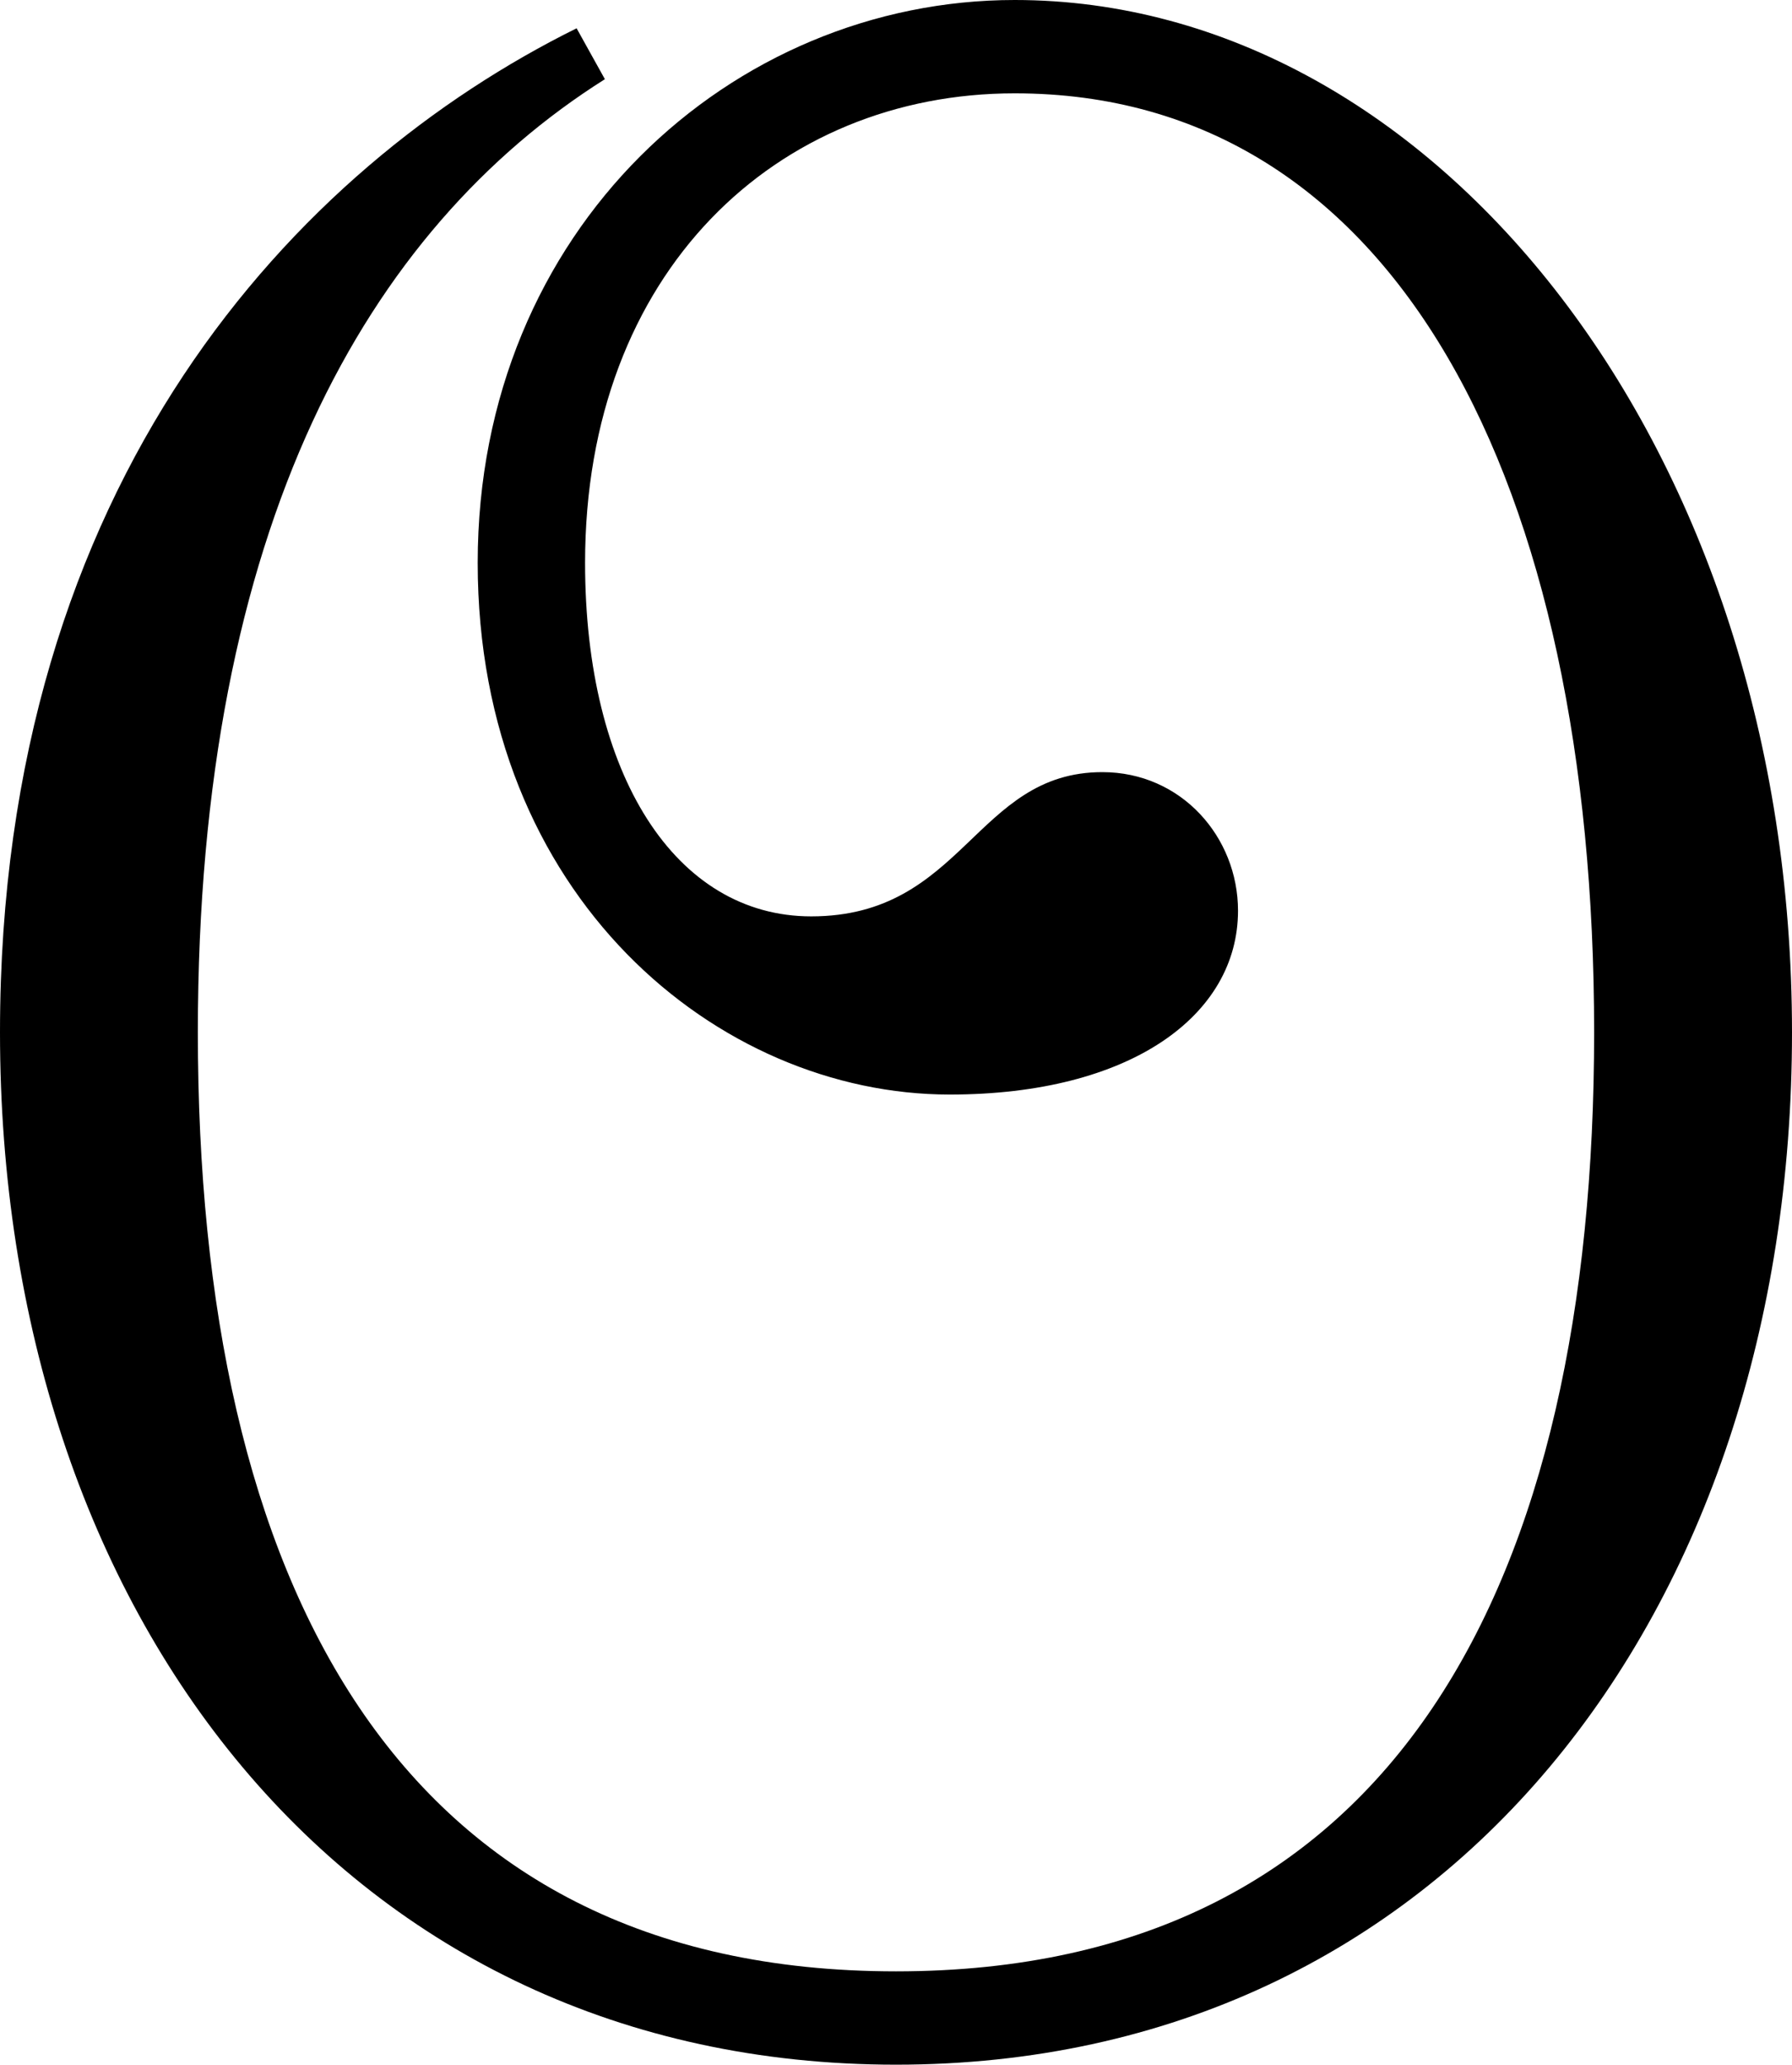
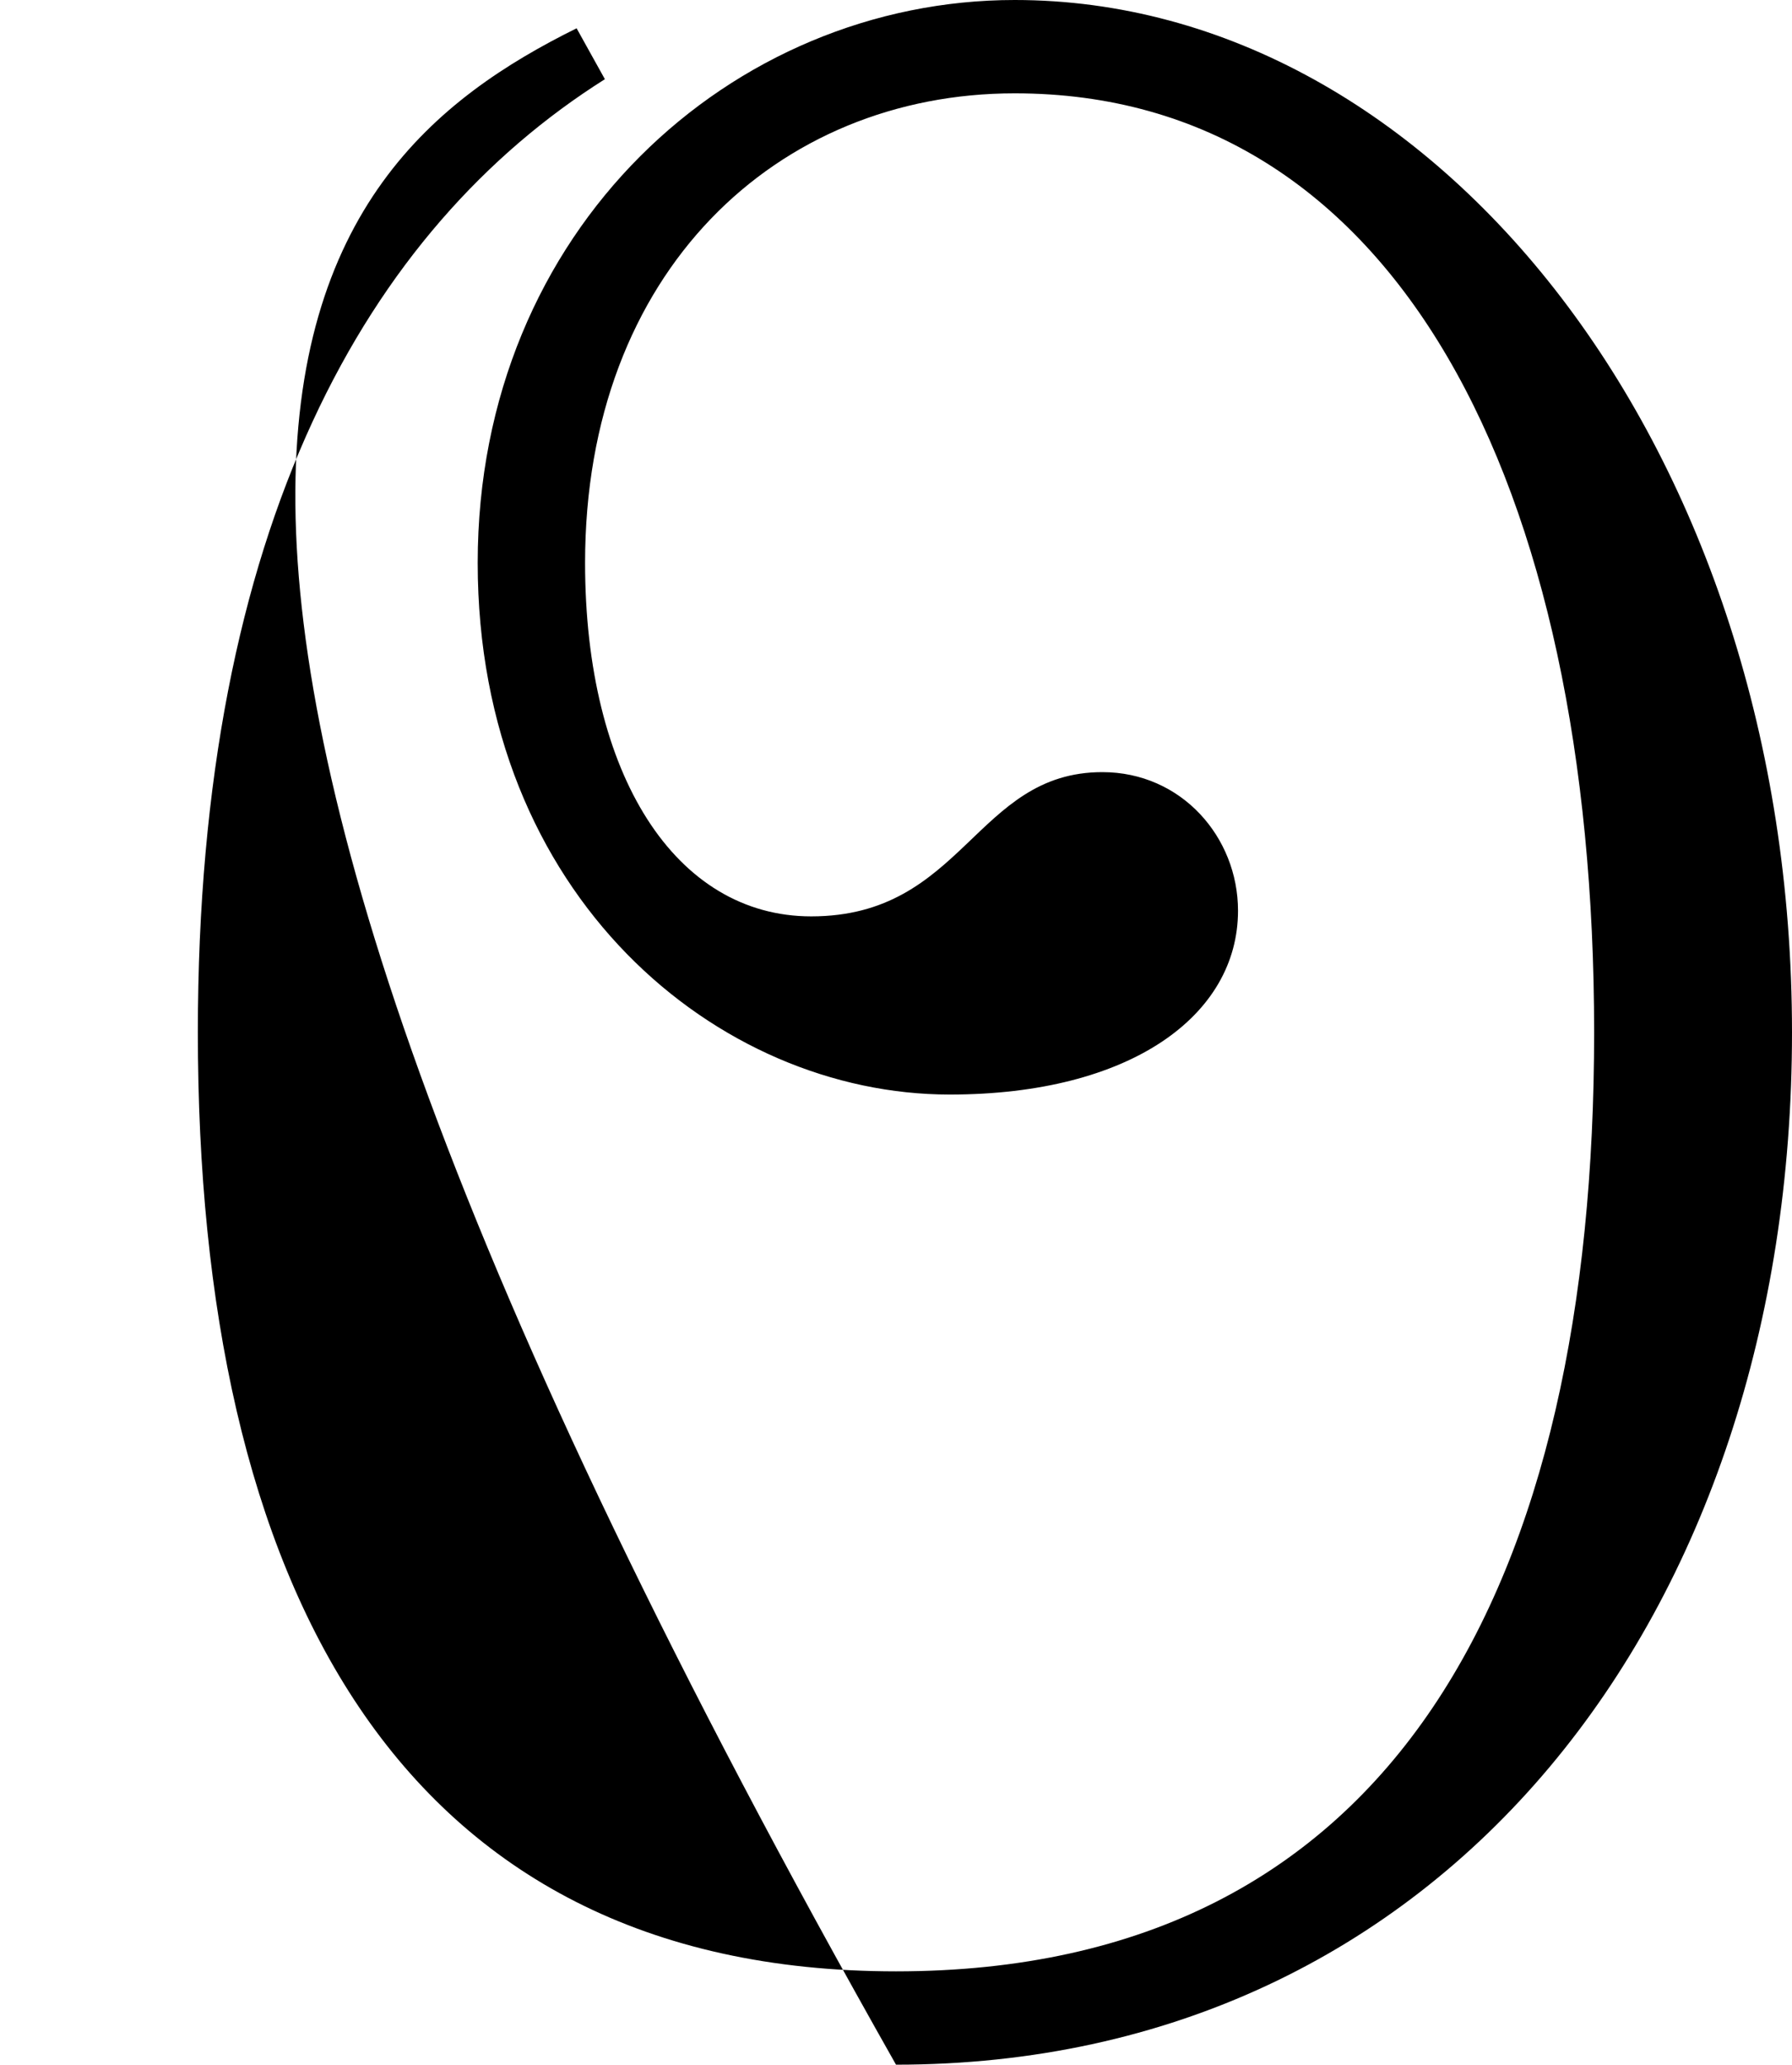
<svg xmlns="http://www.w3.org/2000/svg" id="Layer_1" version="1.1" viewBox="0 0 937.97 1080">
-   <path d="M316.6,41.43c-124.27,78.41-213.04,233.75-213.04,498.57,0,287.01,103.56,491.18,365.42,491.18s365.42-204.16,365.42-491.18S730.84,48.82,531.12,48.82c-124.27,0-224.88,93.2-224.88,245.59,0,110.96,47.34,184.93,118.36,184.93,79.89,0,85.81-75.45,152.39-75.45,41.43,0,71.01,34.03,71.01,72.49,0,54.74-56.22,96.16-150.9,96.16-121.32,0-247.06-103.56-247.06-278.14S383.18,0,531.12,0c220.43,0,406.85,235.23,406.85,540s-181.98,540-468.98,540S0,844.76,0,540C0,251.51,155.35,87.29,301.81,14.8l14.8,26.63h0Z" />
+   <path d="M316.6,41.43c-124.27,78.41-213.04,233.75-213.04,498.57,0,287.01,103.56,491.18,365.42,491.18s365.42-204.16,365.42-491.18S730.84,48.82,531.12,48.82c-124.27,0-224.88,93.2-224.88,245.59,0,110.96,47.34,184.93,118.36,184.93,79.89,0,85.81-75.45,152.39-75.45,41.43,0,71.01,34.03,71.01,72.49,0,54.74-56.22,96.16-150.9,96.16-121.32,0-247.06-103.56-247.06-278.14S383.18,0,531.12,0c220.43,0,406.85,235.23,406.85,540s-181.98,540-468.98,540C0,251.51,155.35,87.29,301.81,14.8l14.8,26.63h0Z" />
</svg>